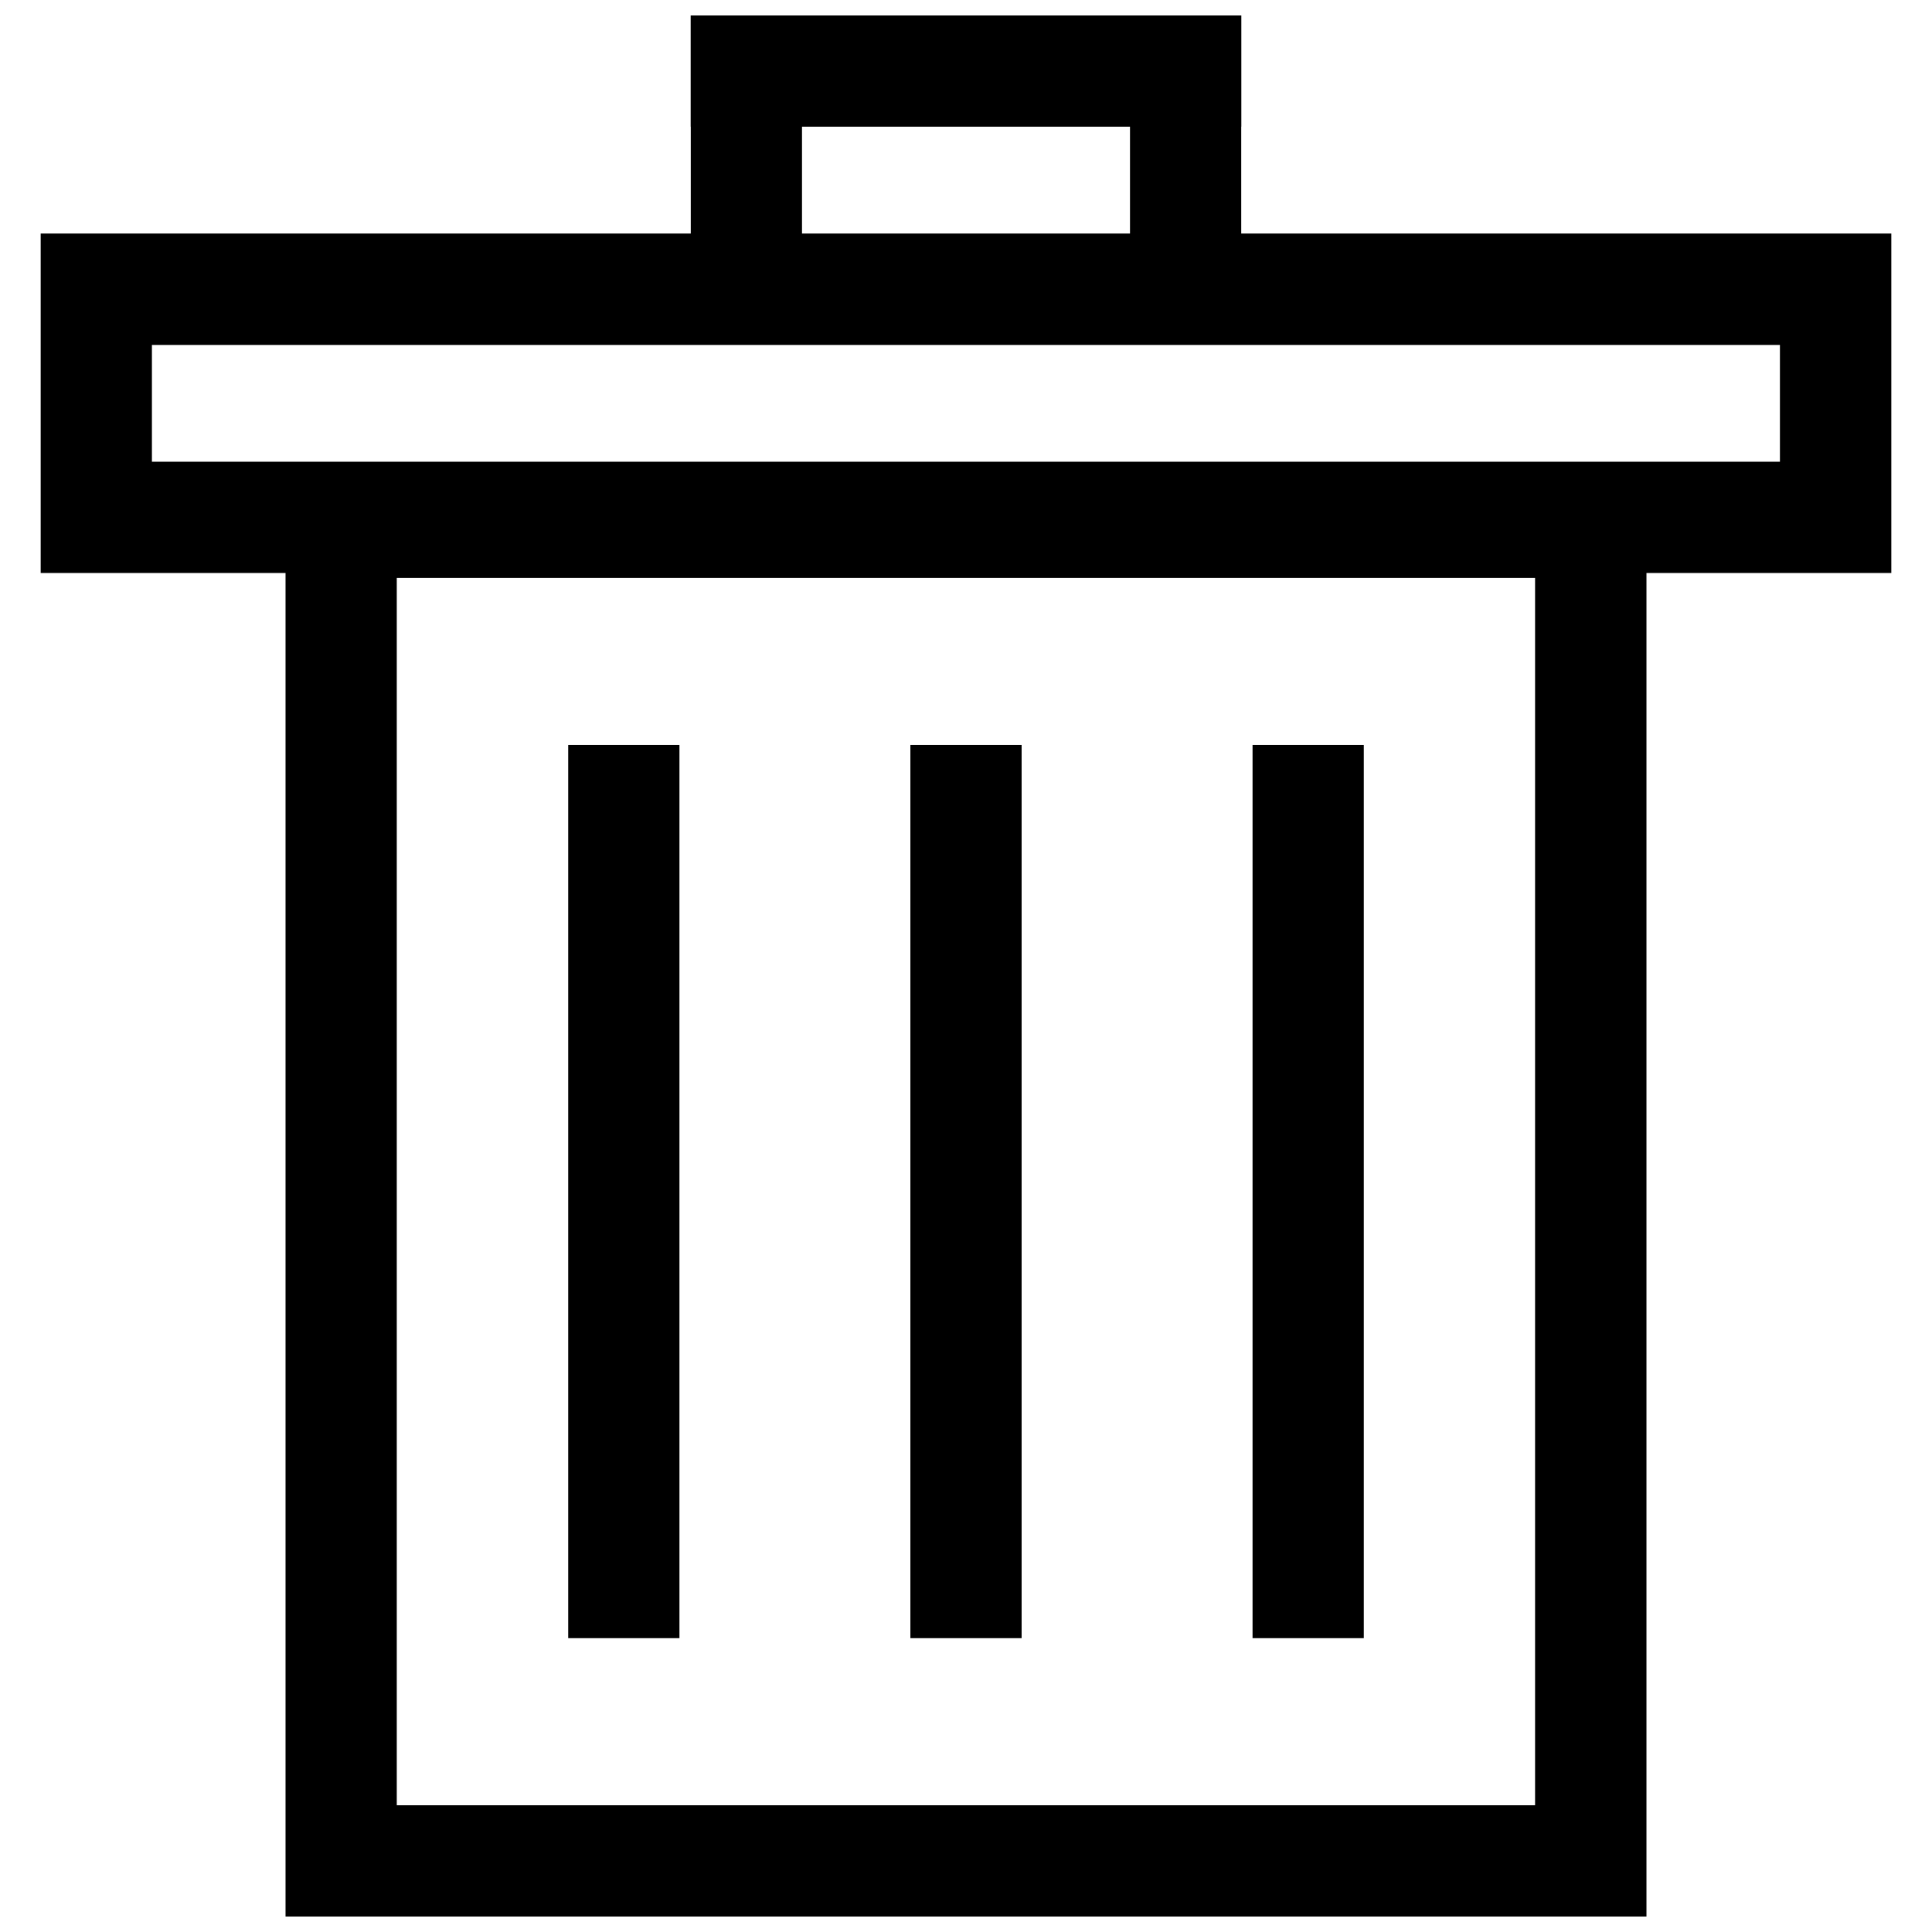
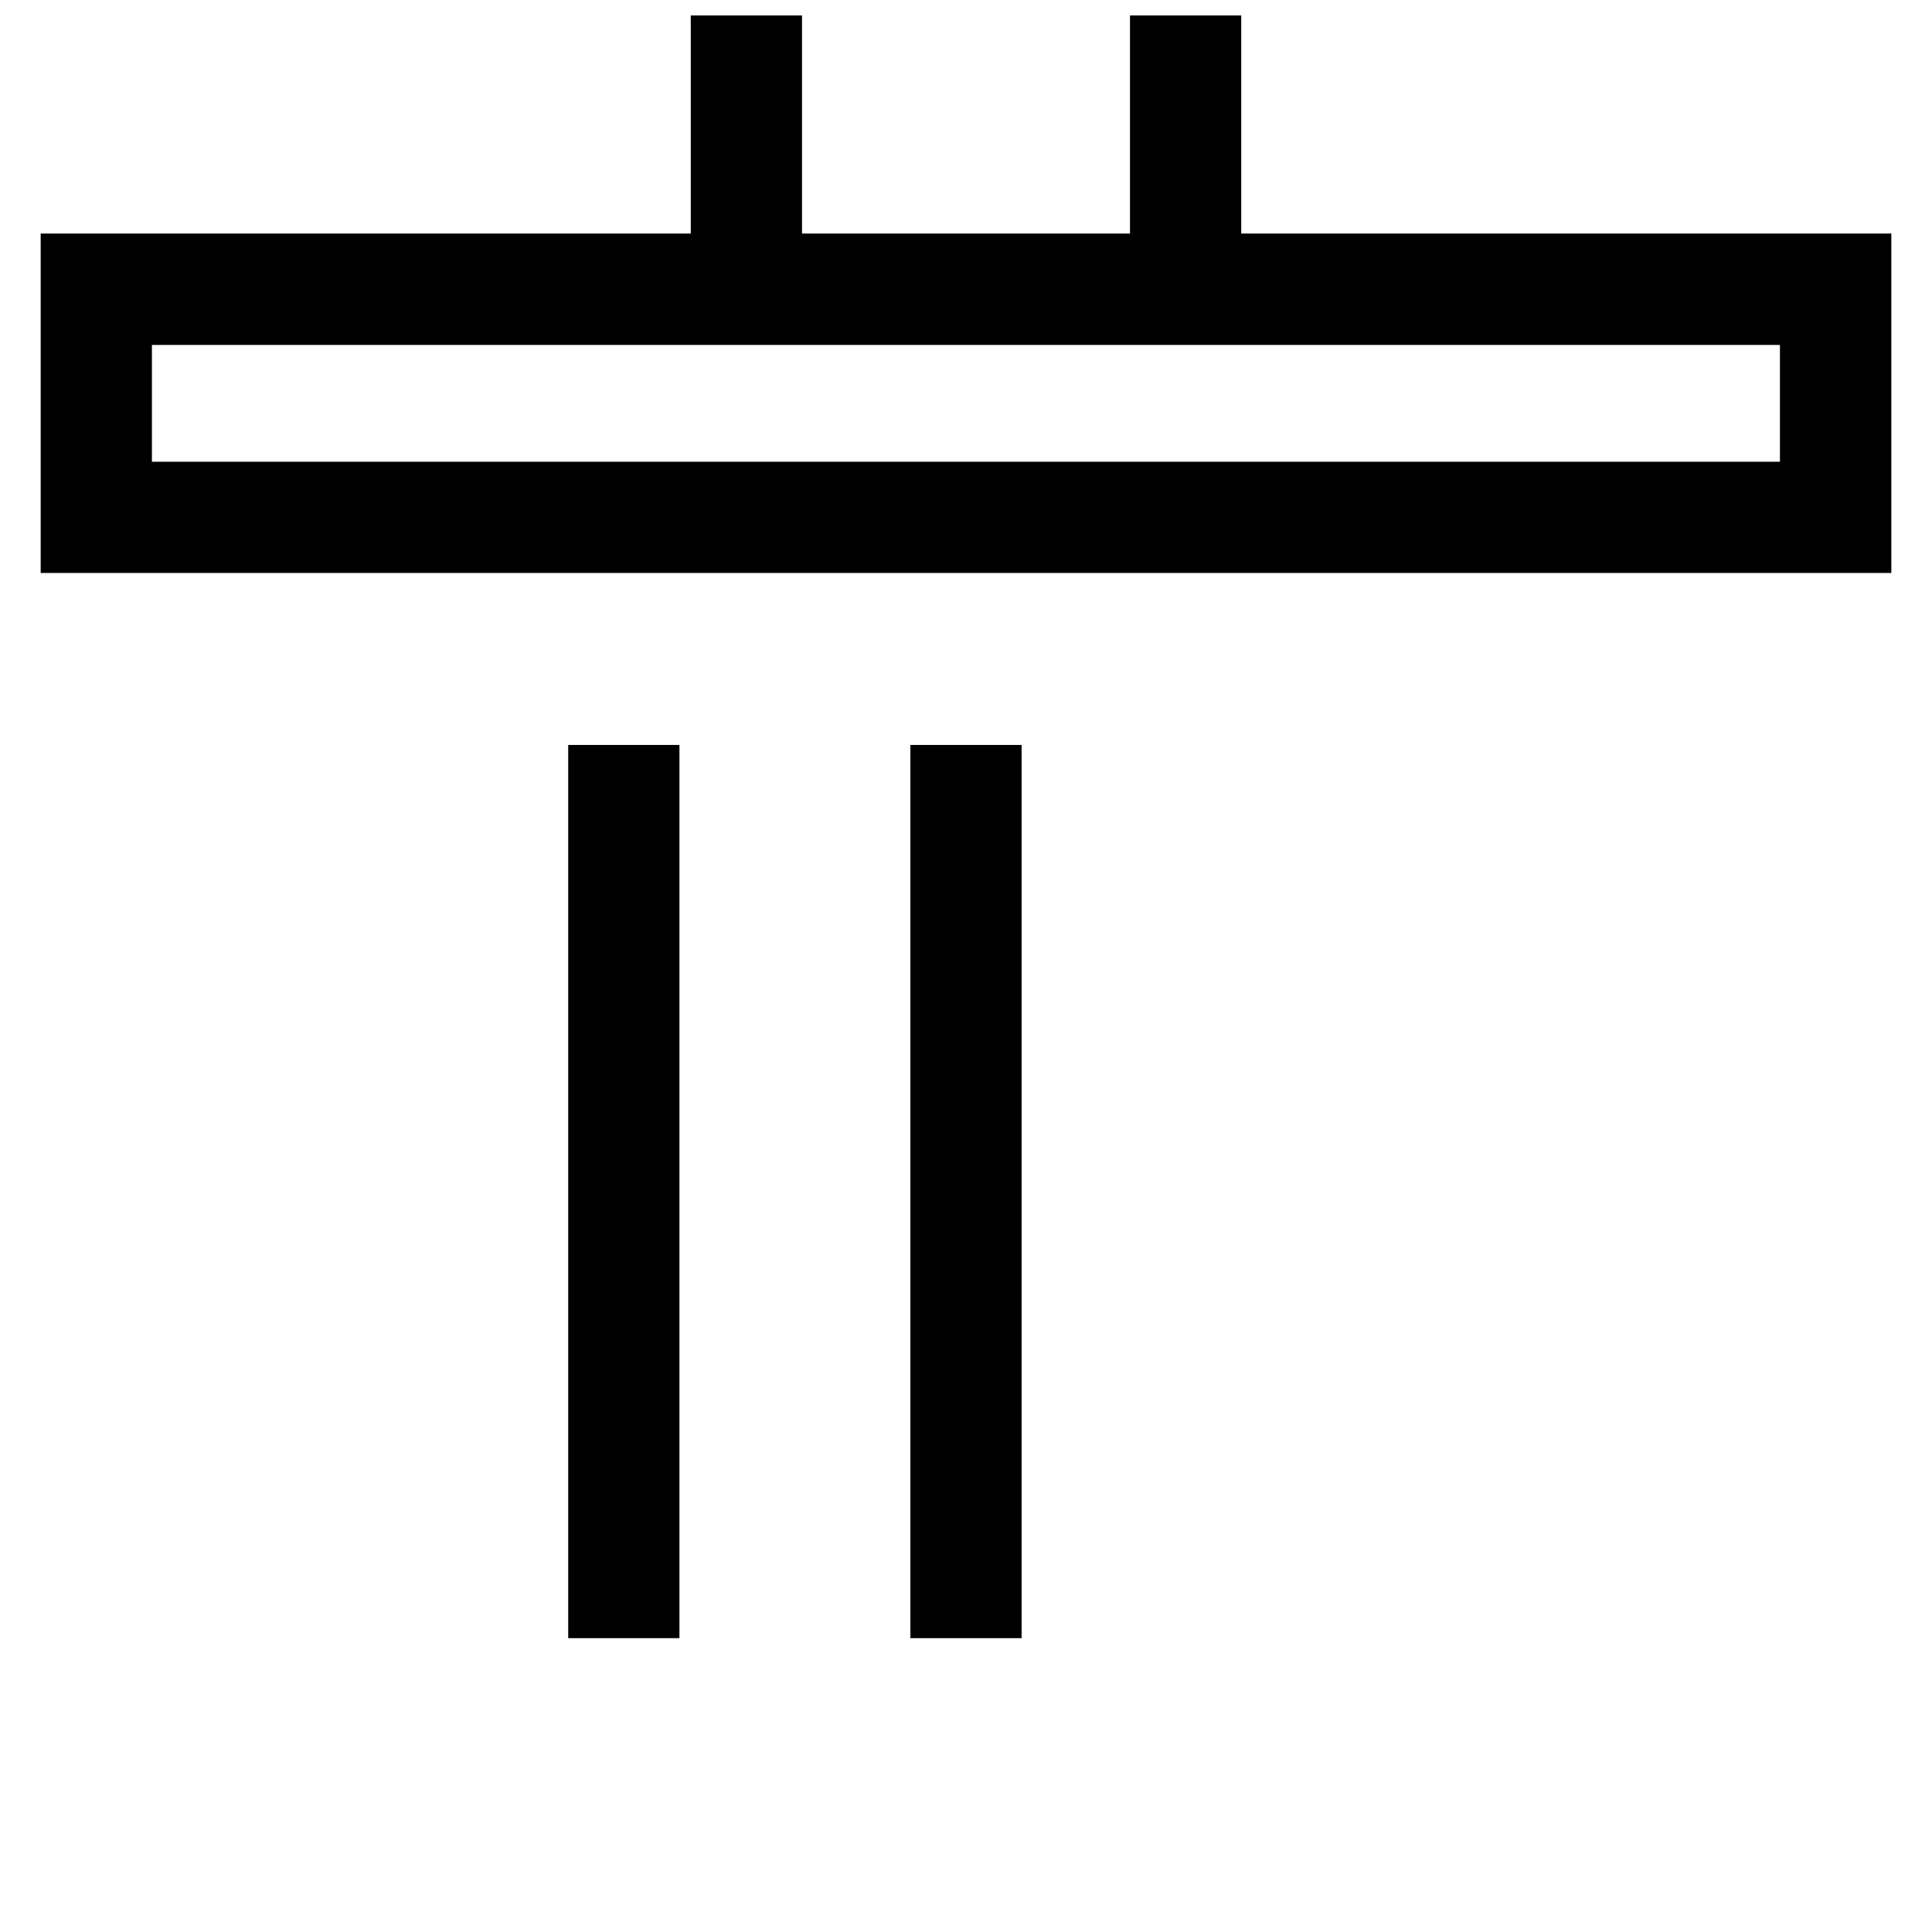
<svg xmlns="http://www.w3.org/2000/svg" width="800px" height="800px" version="1.1" viewBox="144 144 512 512">
  <defs>
    <clipPath id="d">
-       <path d="m327 148.09h146v29.906h-146z" />
-     </clipPath>
+       </clipPath>
    <clipPath id="c">
      <path d="m327 148.09h30v59.906h-30z" />
    </clipPath>
    <clipPath id="b">
      <path d="m443 148.09h30v59.906h-30z" />
    </clipPath>
    <clipPath id="a">
-       <path d="m219 267h362v384.9h-362z" />
-     </clipPath>
+       </clipPath>
  </defs>
  <g clip-path="url(#d)">
-     <path d="m327.06 148.09v29.48h145.88v-29.48z" />
-   </g>
+     </g>
  <g clip-path="url(#c)">
    <path d="m356.54 148.09h-29.48v59.742h29.48z" />
  </g>
  <g clip-path="url(#b)">
    <path d="m472.94 148.09h-29.48v59.742h29.48z" />
  </g>
  <g clip-path="url(#a)">
-     <path d="m219.67 267.64v384.26h360.66v-384.26zm29.48 29.523h301.66v325.25h-301.66z" />
-   </g>
+     </g>
  <path d="m154.78 205.89v89.957h490.44v-89.957zm29.48 29.523h431.44v30.953h-431.44z" />
  <path d="m324.06 341.42h-29.48v236.71h29.48z" />
  <path d="m414.74 341.42h-29.48v236.71h29.48z" />
-   <path d="m505.42 341.42h-29.48v236.71h29.48z" />
</svg>